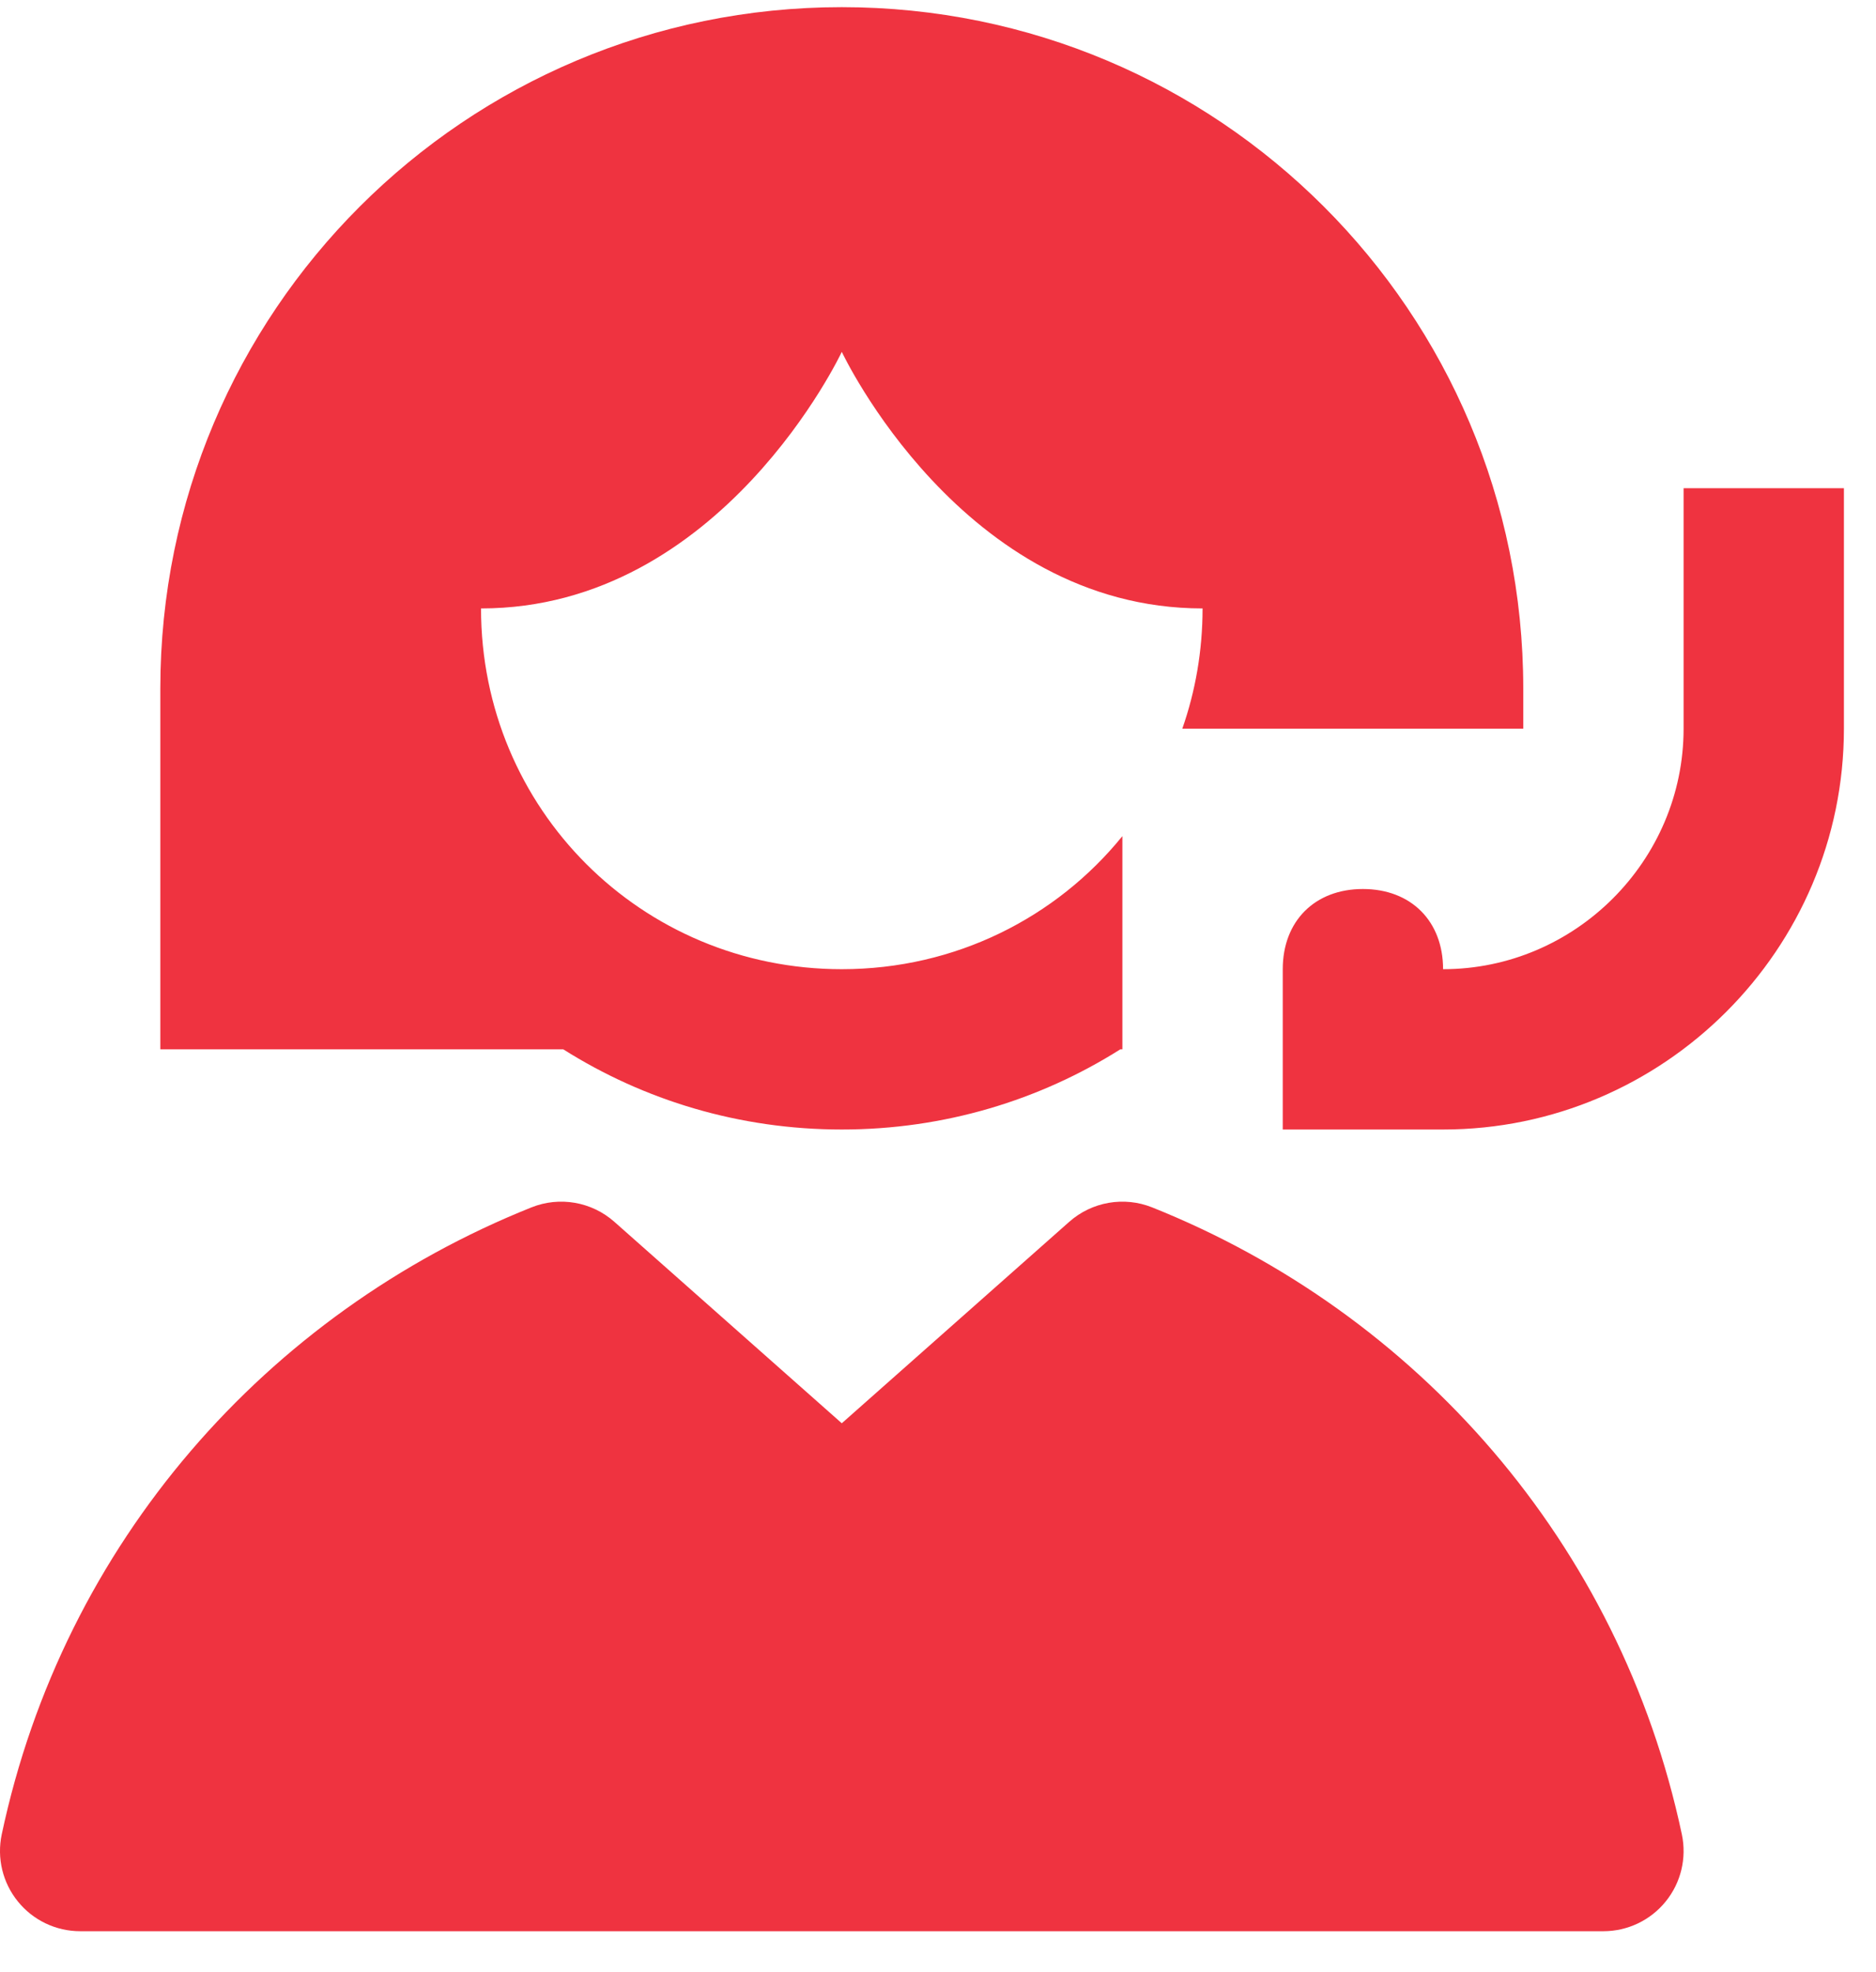
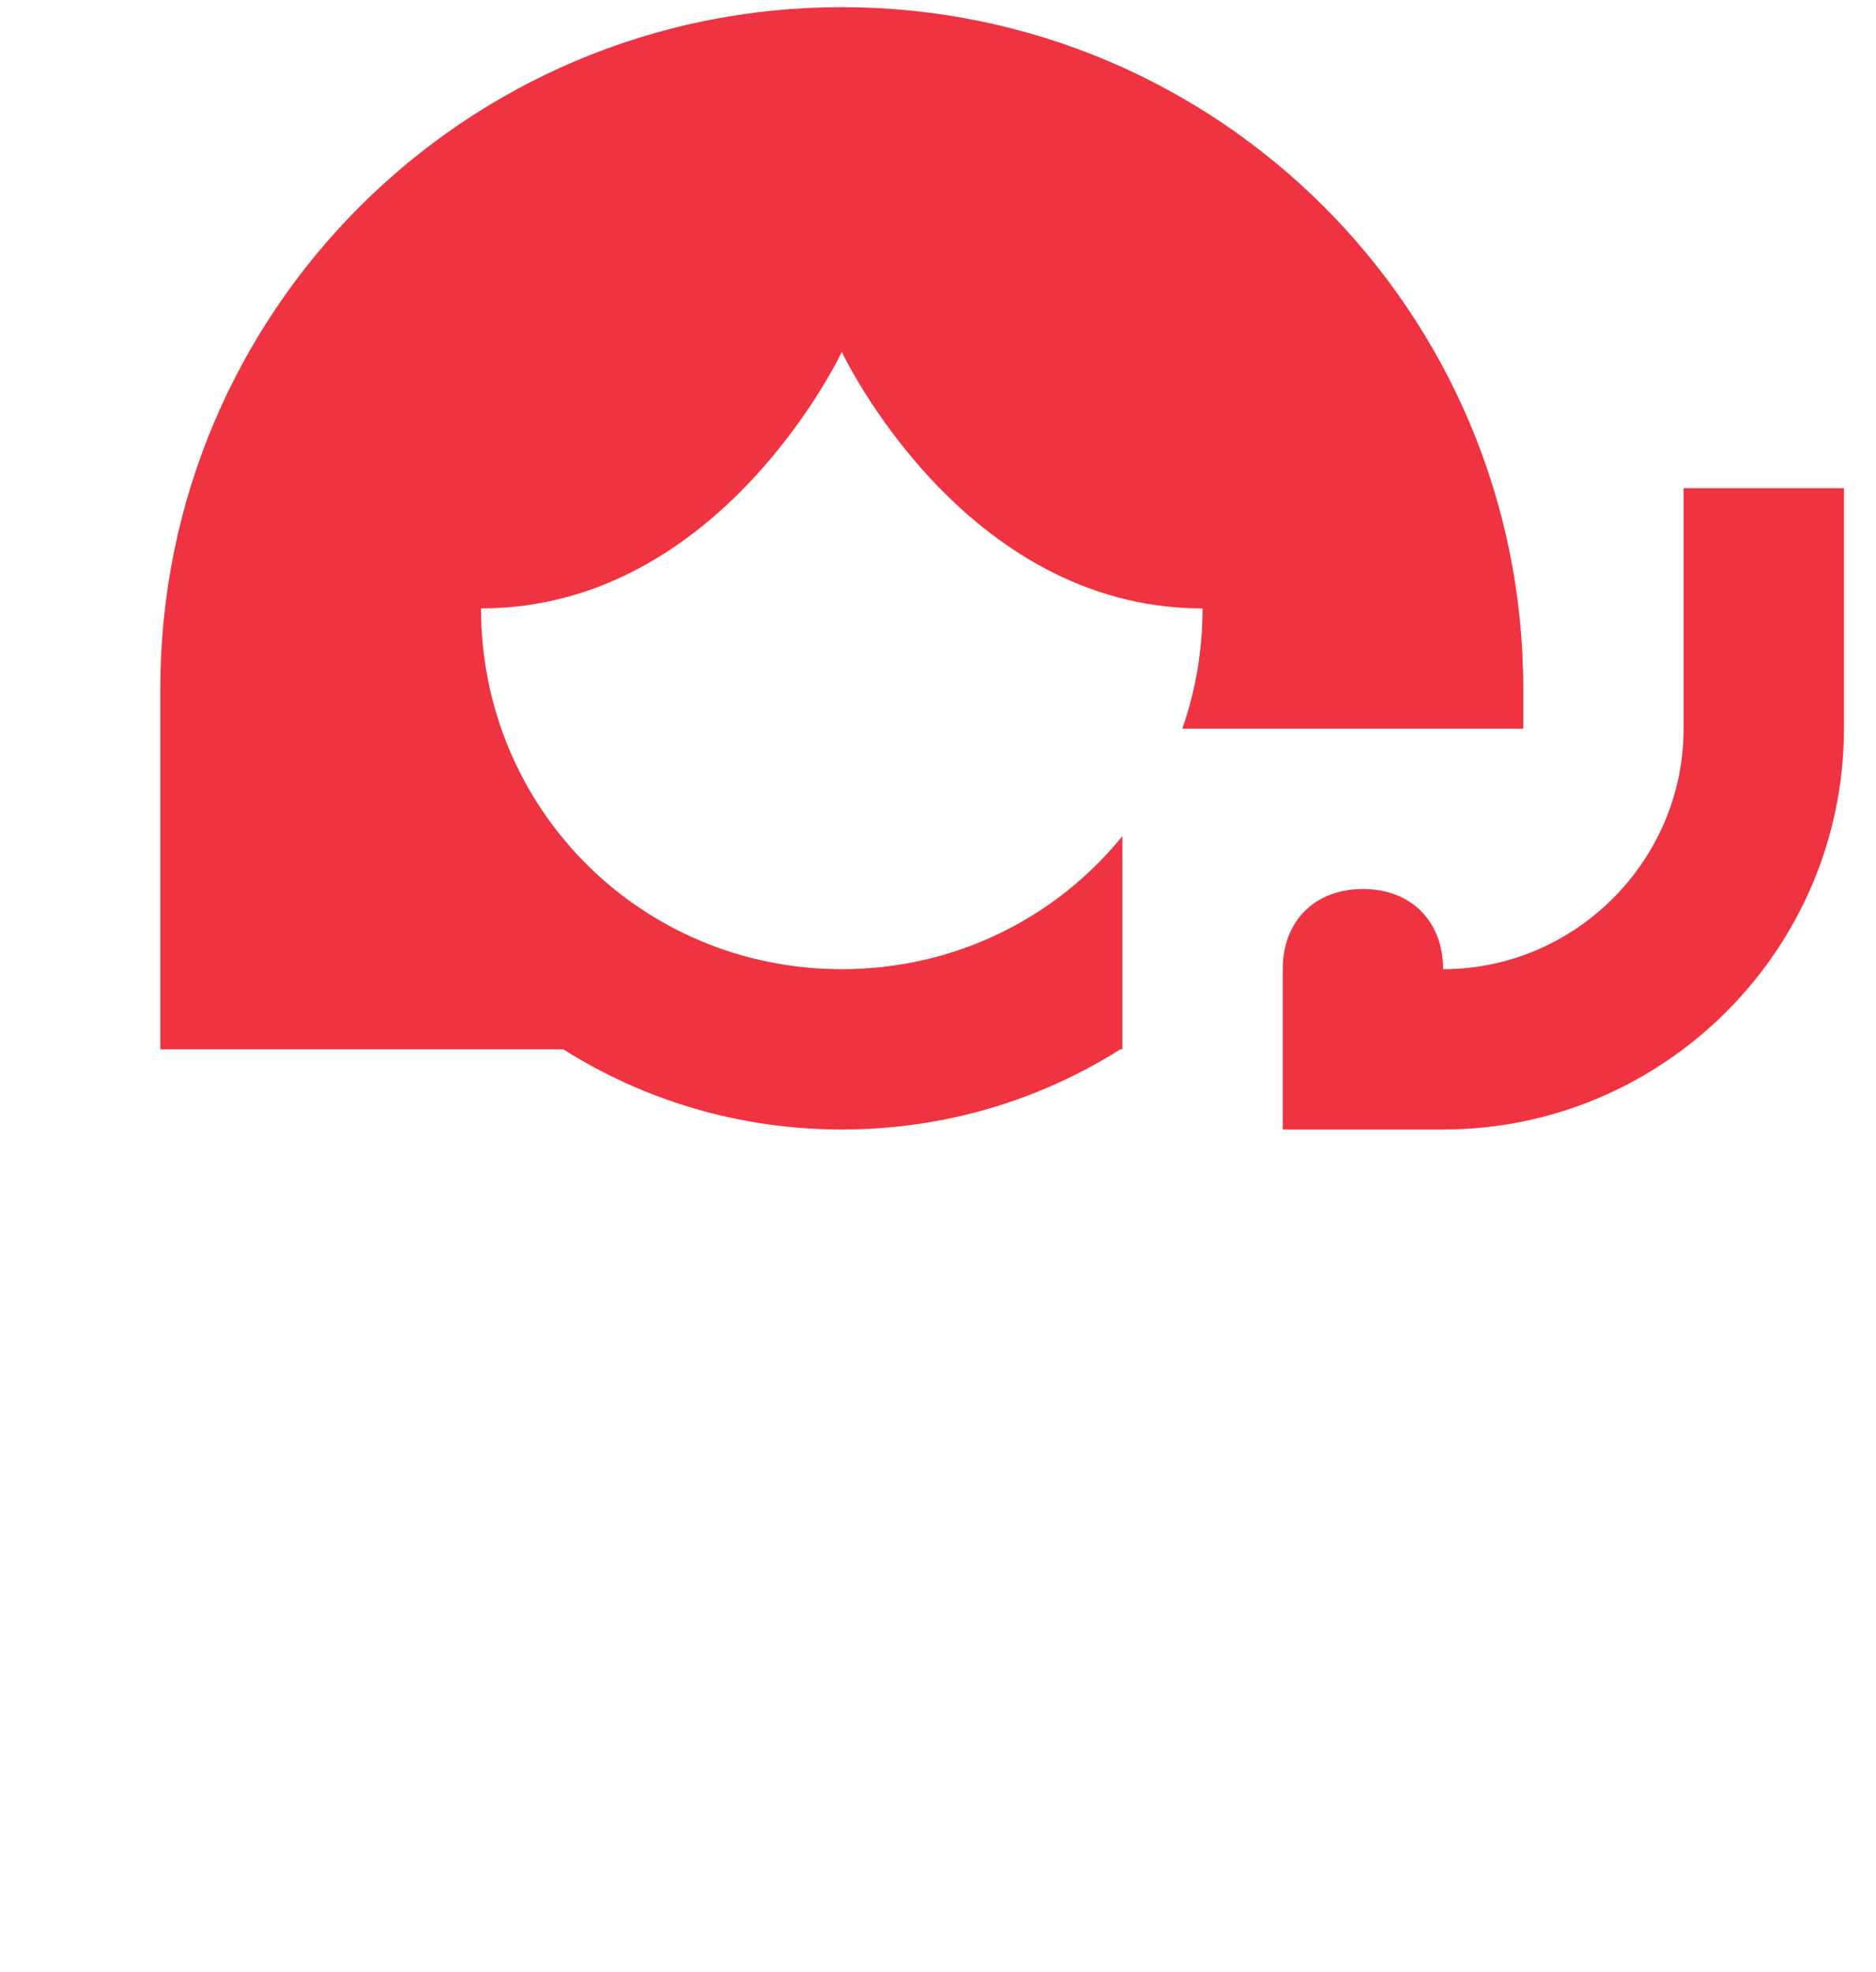
<svg xmlns="http://www.w3.org/2000/svg" width="39" height="41" viewBox="0 0 39 41" fill="none">
-   <path fill-rule="evenodd" clip-rule="evenodd" d="M12.772 25.401C12.3 24.983 11.633 24.867 11.048 25.101C5.55 27.3 1.323 32.072 0.036 38.136C-0.068 38.628 0.055 39.141 0.372 39.531C0.688 39.922 1.164 40.149 1.667 40.149H33.333C33.836 40.149 34.312 39.922 34.628 39.531C34.945 39.141 35.068 38.628 34.964 38.136C33.677 32.072 29.45 27.3 23.952 25.101C23.367 24.867 22.7 24.983 22.228 25.401L17.5 29.589L12.772 25.401Z" fill="#EF3340" />
  <path fill-rule="evenodd" clip-rule="evenodd" d="M23.333 21.815V17.383C21.962 19.074 19.866 20.149 17.5 20.149C13.333 20.149 10 16.815 10 12.649C15 12.649 17.5 7.315 17.5 7.315C17.5 7.315 20 12.649 25 12.649C25 13.527 24.852 14.368 24.579 15.149H31.667V14.315C31.667 6.482 25.333 0.149 17.5 0.149C9.667 0.149 3.333 6.482 3.333 14.315V21.815H11.71C13.383 22.872 15.368 23.482 17.5 23.482C19.632 23.482 21.617 22.872 23.29 21.815H23.333ZM35 15.149V10.149H38.333V15.149C38.333 19.736 34.587 23.482 30 23.482H26.667V20.149C26.667 19.149 27.333 18.482 28.333 18.482C29.333 18.482 30 19.149 30 20.149C32.746 20.149 35 17.895 35 15.149Z" fill="#EF3340" />
</svg>